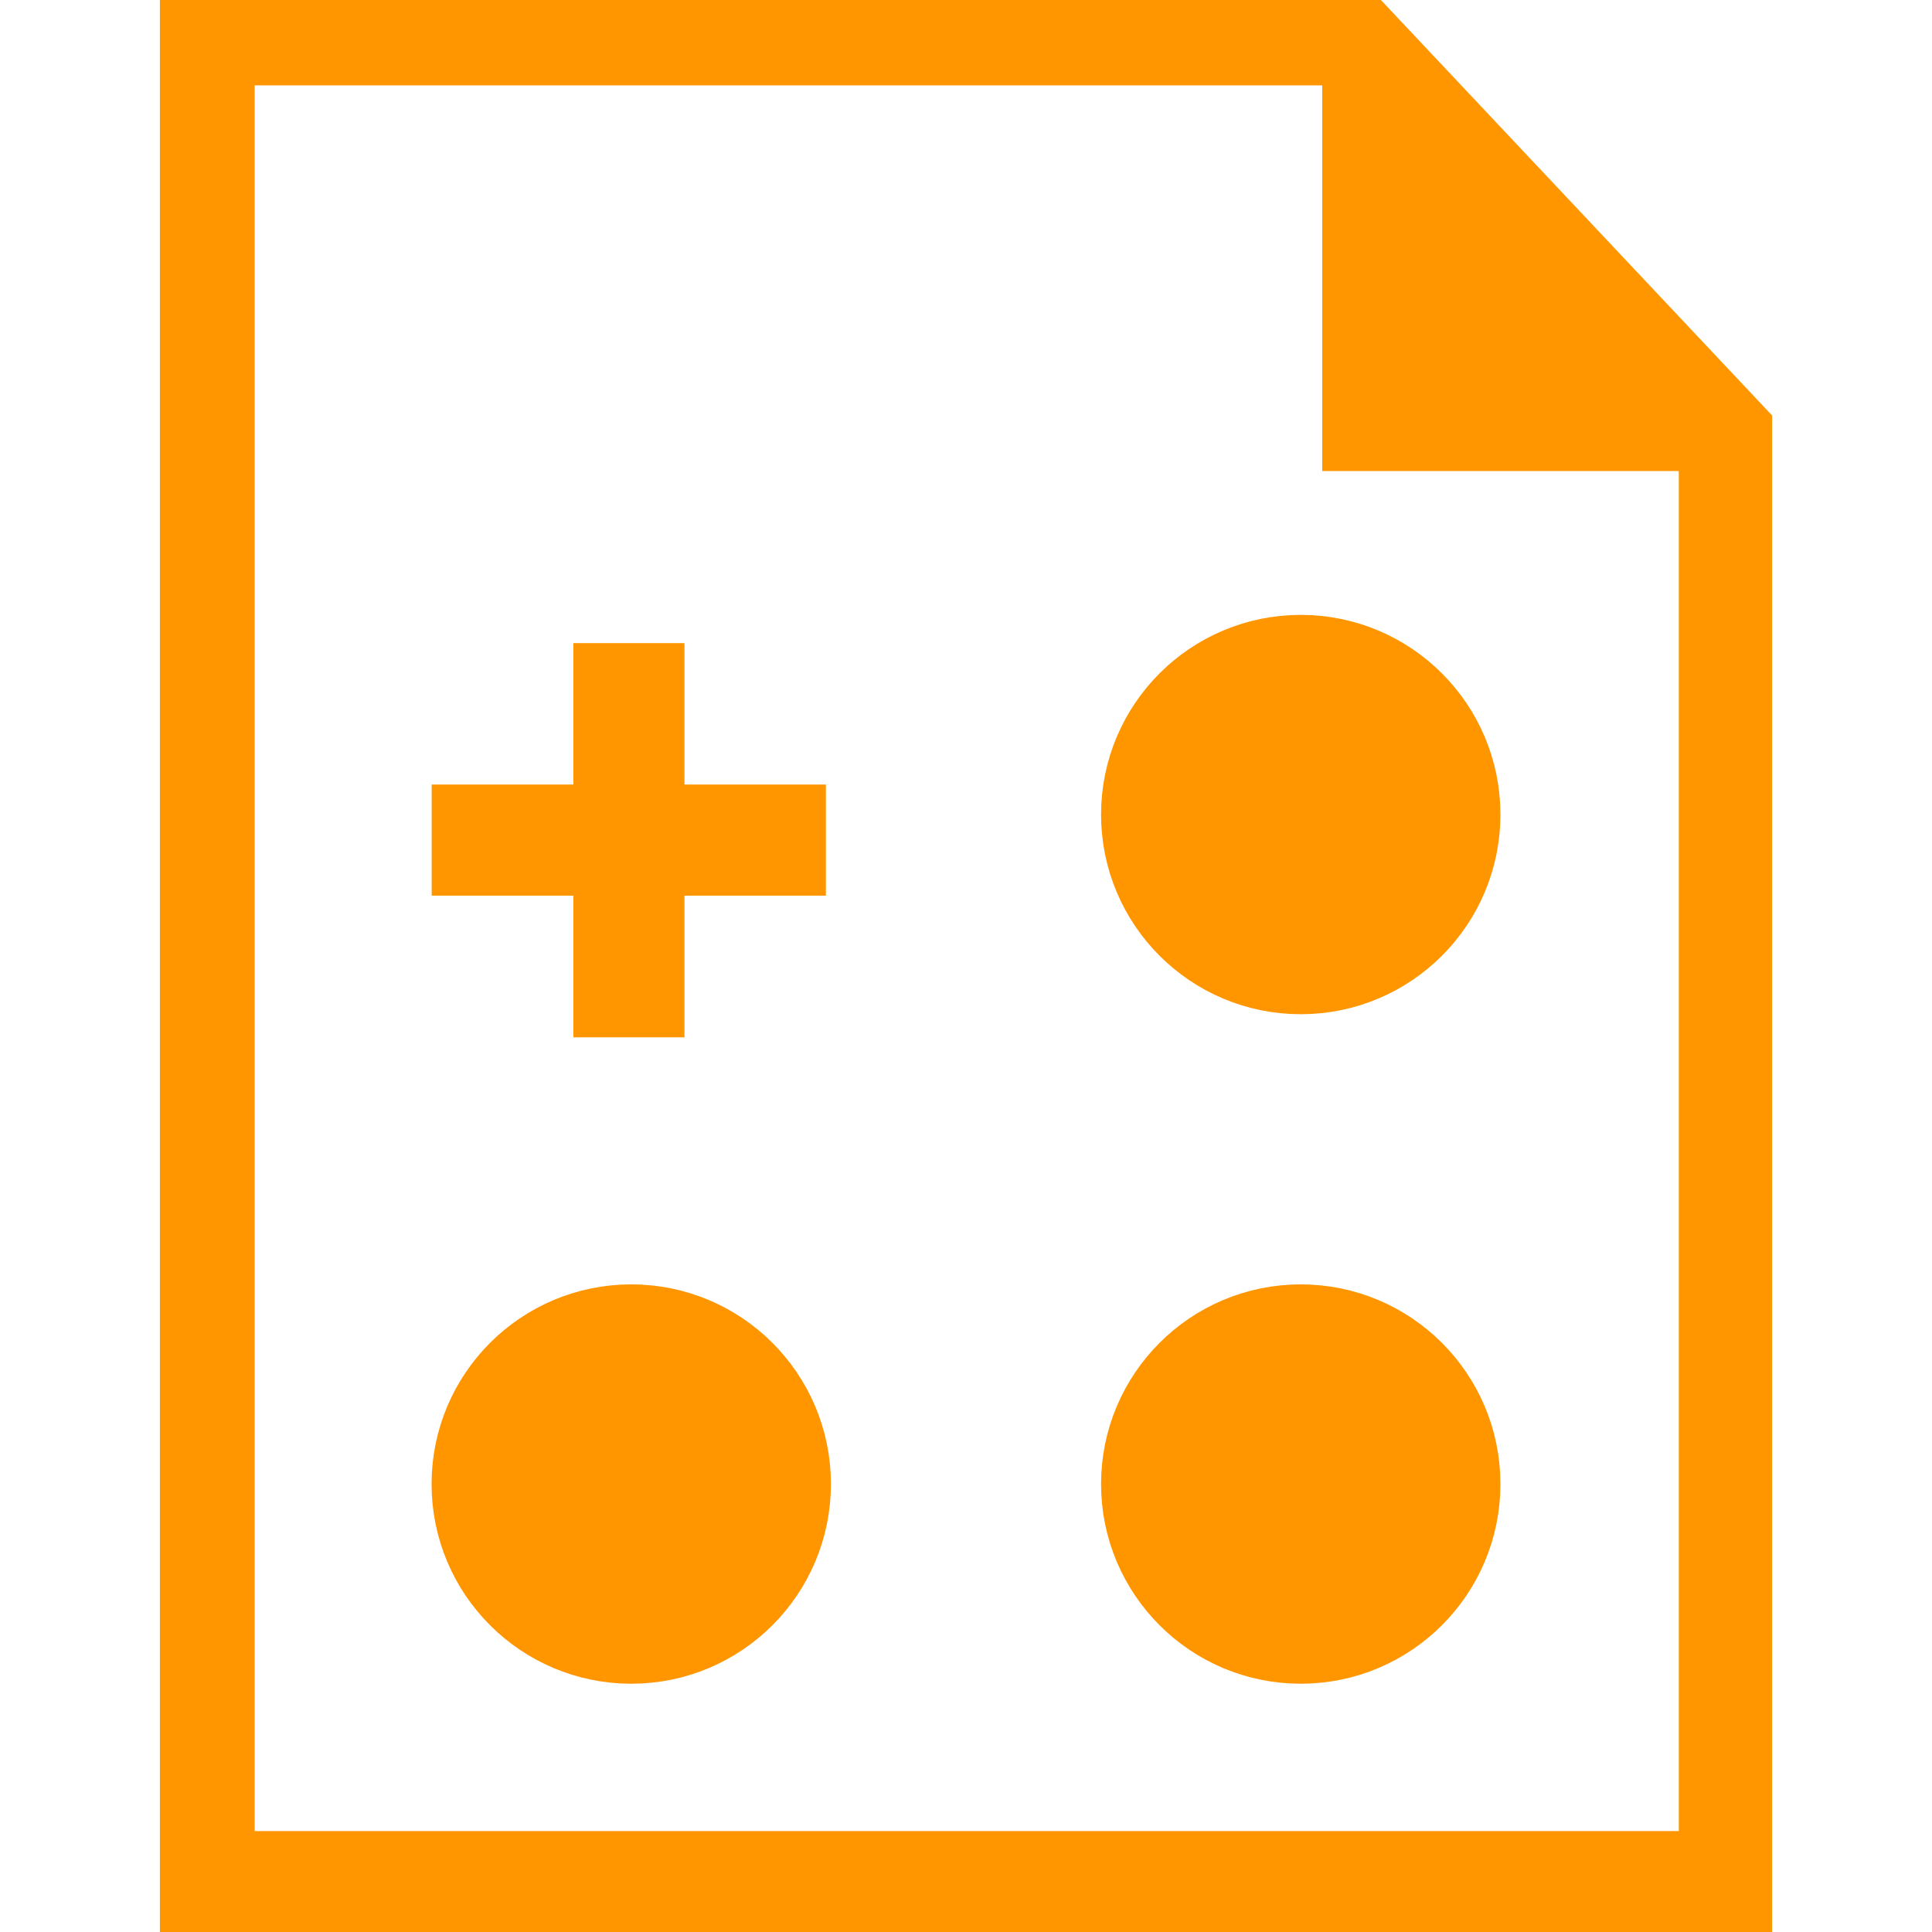
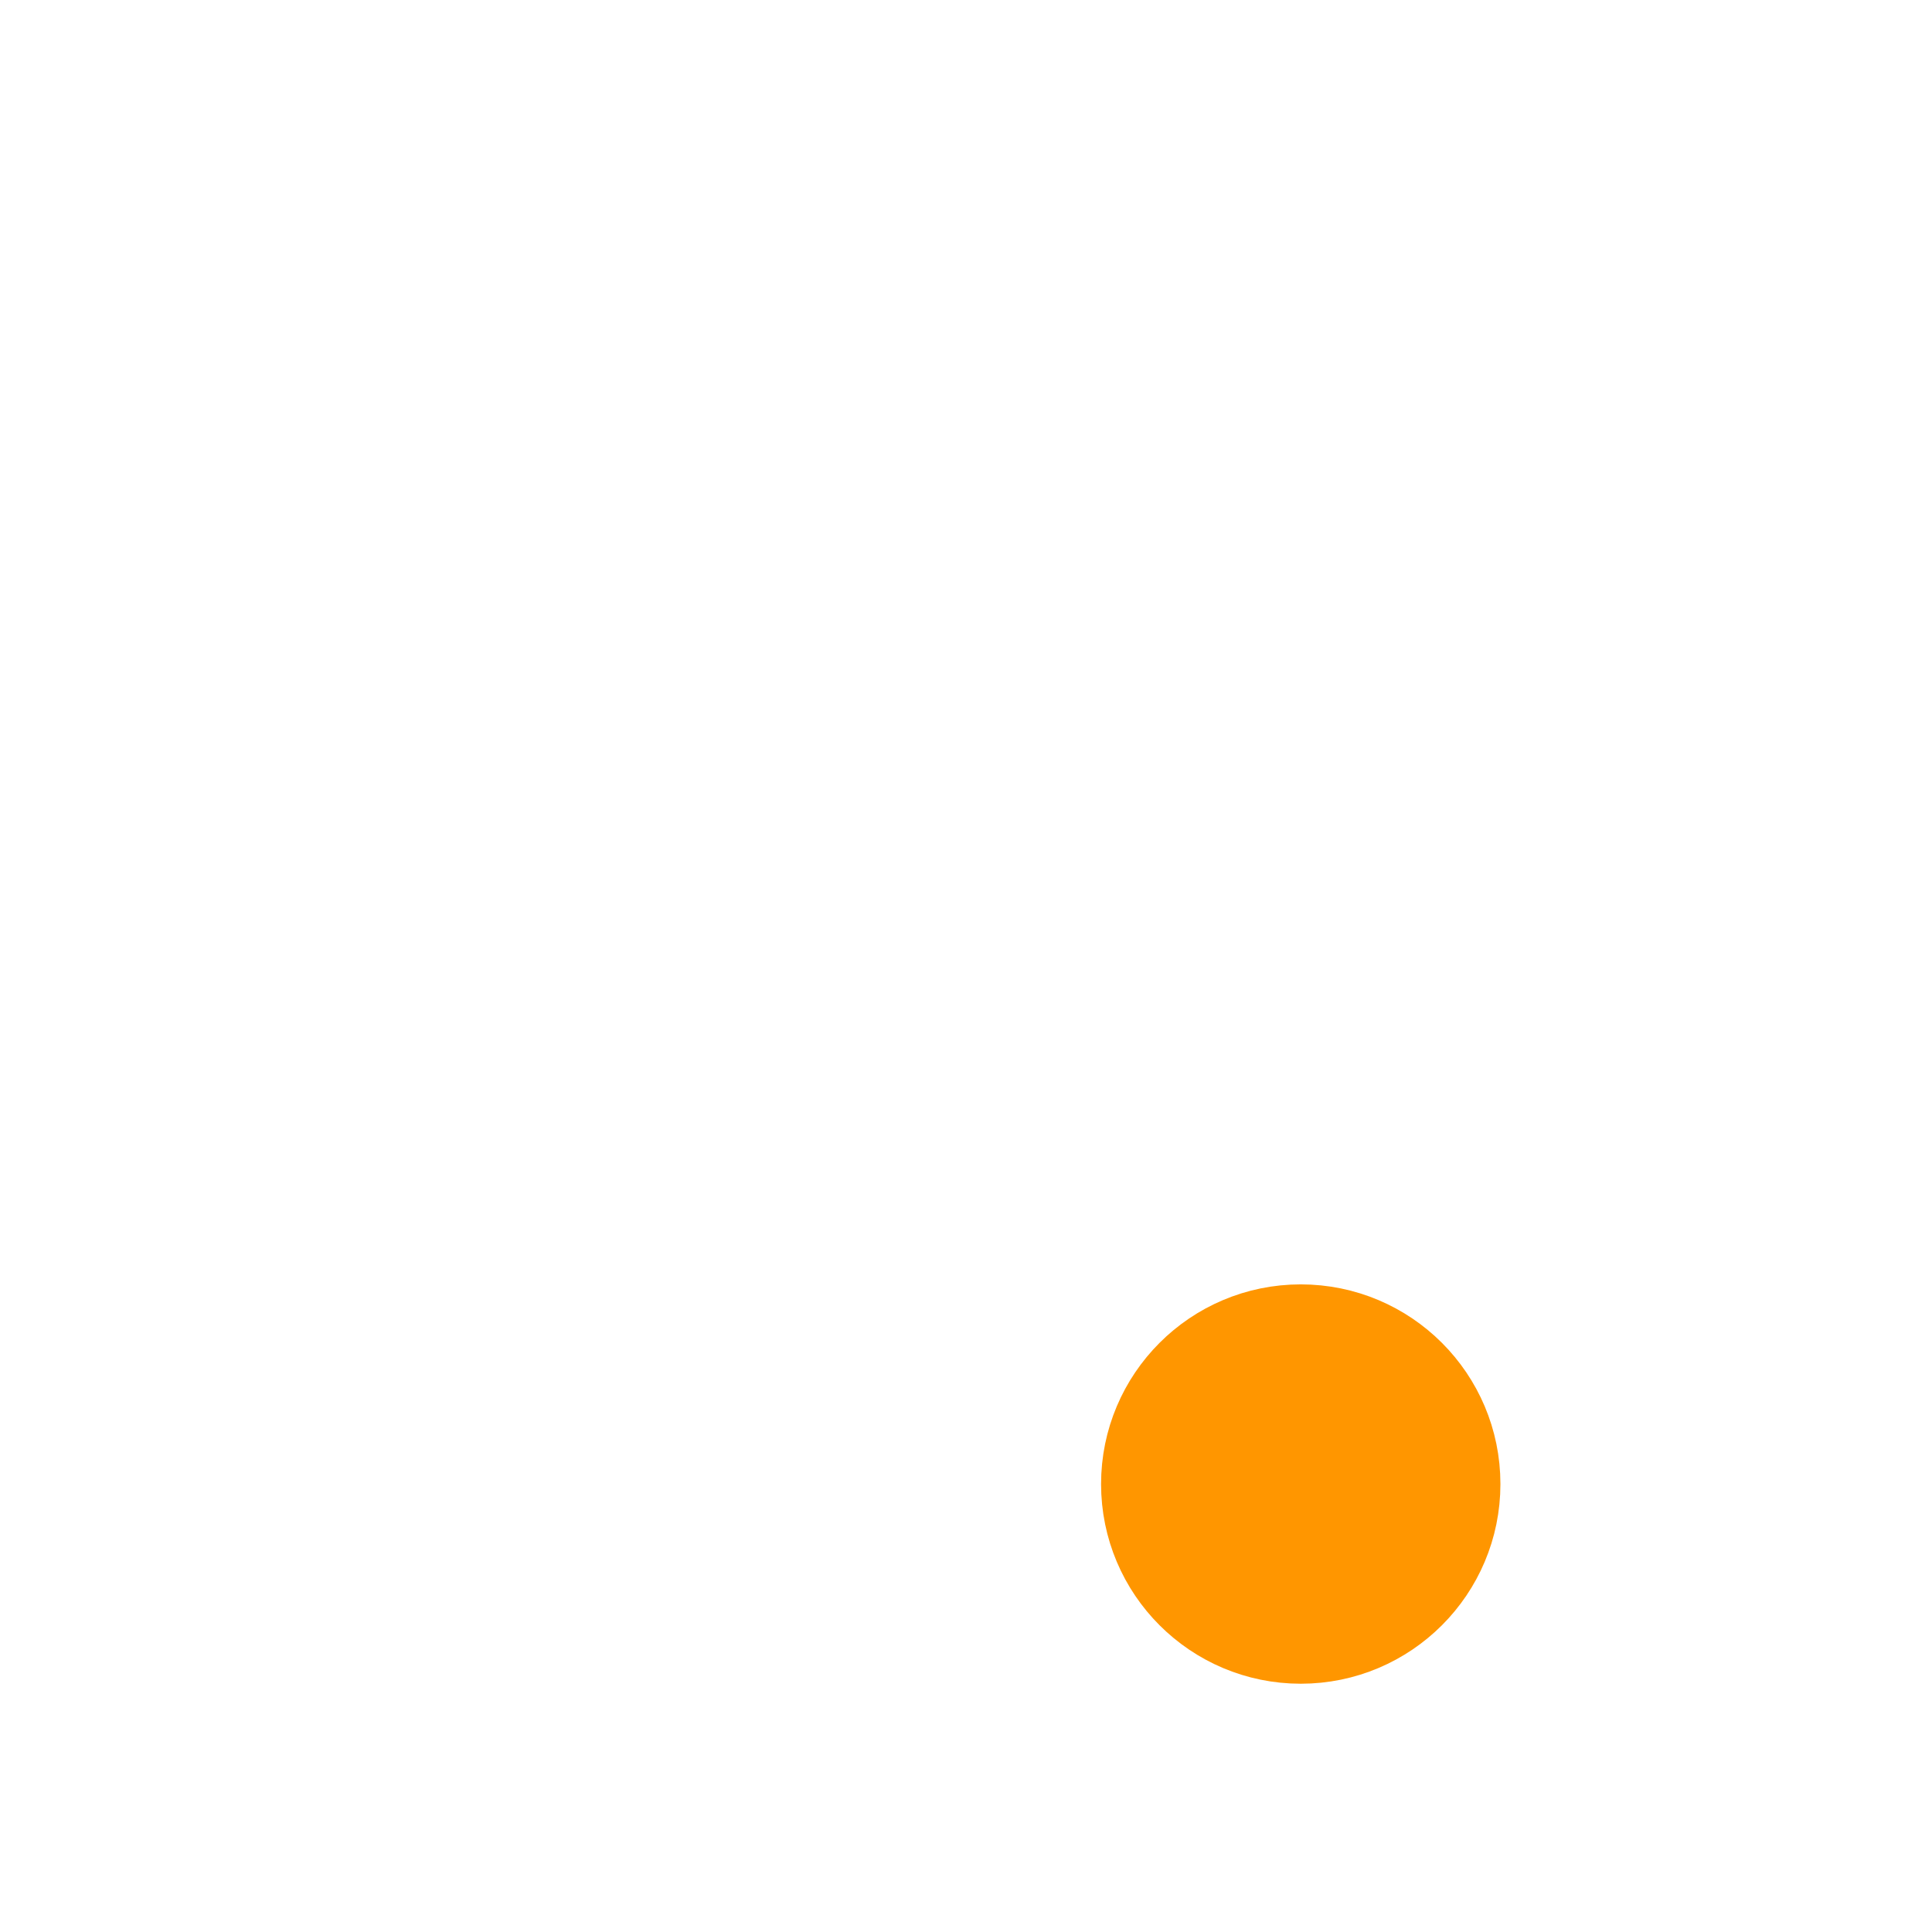
<svg xmlns="http://www.w3.org/2000/svg" xmlns:ns1="http://sodipodi.sourceforge.net/DTD/sodipodi-0.dtd" xmlns:ns2="http://www.inkscape.org/namespaces/inkscape" version="1.1" id="Layer_1" x="0px" y="0px" viewBox="0 0 16 16" xml:space="preserve" ns1:docname="cache.svg" width="16" height="16" ns2:version="1.2.2 (b0a8486541, 2022-12-01)">
  <defs id="defs192" />
  <ns1:namedview id="namedview190" pagecolor="#ffffff" bordercolor="#666666" borderopacity="1.0" ns2:showpageshadow="2" ns2:pageopacity="0.0" ns2:pagecheckerboard="0" ns2:deskcolor="#d1d1d1" showgrid="false" ns2:zoom="10.761281" ns2:cx="-2.7877721" ns2:cy="4.3210468" ns2:window-width="2528" ns2:window-height="1050" ns2:window-x="32" ns2:window-y="0" ns2:window-maximized="1" ns2:current-layer="Layer_1" />
  <style type="text/css" id="style183">.st0{fill-rule:evenodd;clip-rule:evenodd;}</style>
-   <path class="st0" d="M 14.676,16 H 1.324 V 4.9999999e-8 H 11.436 L 14.676,3.441 Z M 13.903,15.163 V 3.901 H 10.95 V 0.707 H 2.109 V 15.164 H 13.903 Z" id="path185" style="fill:#ff9600;fill-opacity:1;stroke-width:0.13" ns1:nodetypes="cccccccccccccc" />
  <g ns2:label="Layer 1" id="layer1" transform="matrix(2.316,0,0,2.316,3.097,-673.431)">
    <g id="g863" transform="matrix(0.903,0,0,0.903,-1,27.498)" style="fill:none;fill-opacity:1;stroke:#ff9600;stroke-width:0.44;stroke-miterlimit:4;stroke-dasharray:none;stroke-opacity:1">
-       <path style="fill:none;fill-opacity:1;stroke:#ff9600;stroke-width:0.44;stroke-linecap:butt;stroke-linejoin:miter;stroke-miterlimit:4;stroke-dasharray:none;stroke-opacity:1" d="M 1.336,294.883 H 2.897" id="path844" />
-       <path style="fill:none;fill-opacity:1;stroke:#ff9600;stroke-width:0.44;stroke-linecap:butt;stroke-linejoin:miter;stroke-miterlimit:4;stroke-dasharray:none;stroke-opacity:1" d="m 2.117,294.103 v 1.561" id="path844-3" />
-     </g>
-     <circle style="fill:#ff9600;fill-opacity:1;stroke:#ff9600;stroke-width:0.334;stroke-linecap:round;stroke-linejoin:round;stroke-miterlimit:4;stroke-dasharray:none" id="path836" cx="3.314" cy="293.686" r="0.547" />
+       </g>
    <circle style="fill:#ff9600;fill-opacity:1;stroke:#ff9600;stroke-width:0.334;stroke-linecap:round;stroke-linejoin:round;stroke-miterlimit:4;stroke-dasharray:none" id="path836-7" cx="3.314" cy="296.08" r="0.547" />
-     <circle style="fill:#ff9600;fill-opacity:1;stroke:#ff9600;stroke-width:0.334;stroke-linecap:round;stroke-linejoin:round;stroke-miterlimit:4;stroke-dasharray:none" id="path836-7-5" cx="0.92" cy="296.08" r="0.547" />
  </g>
</svg>